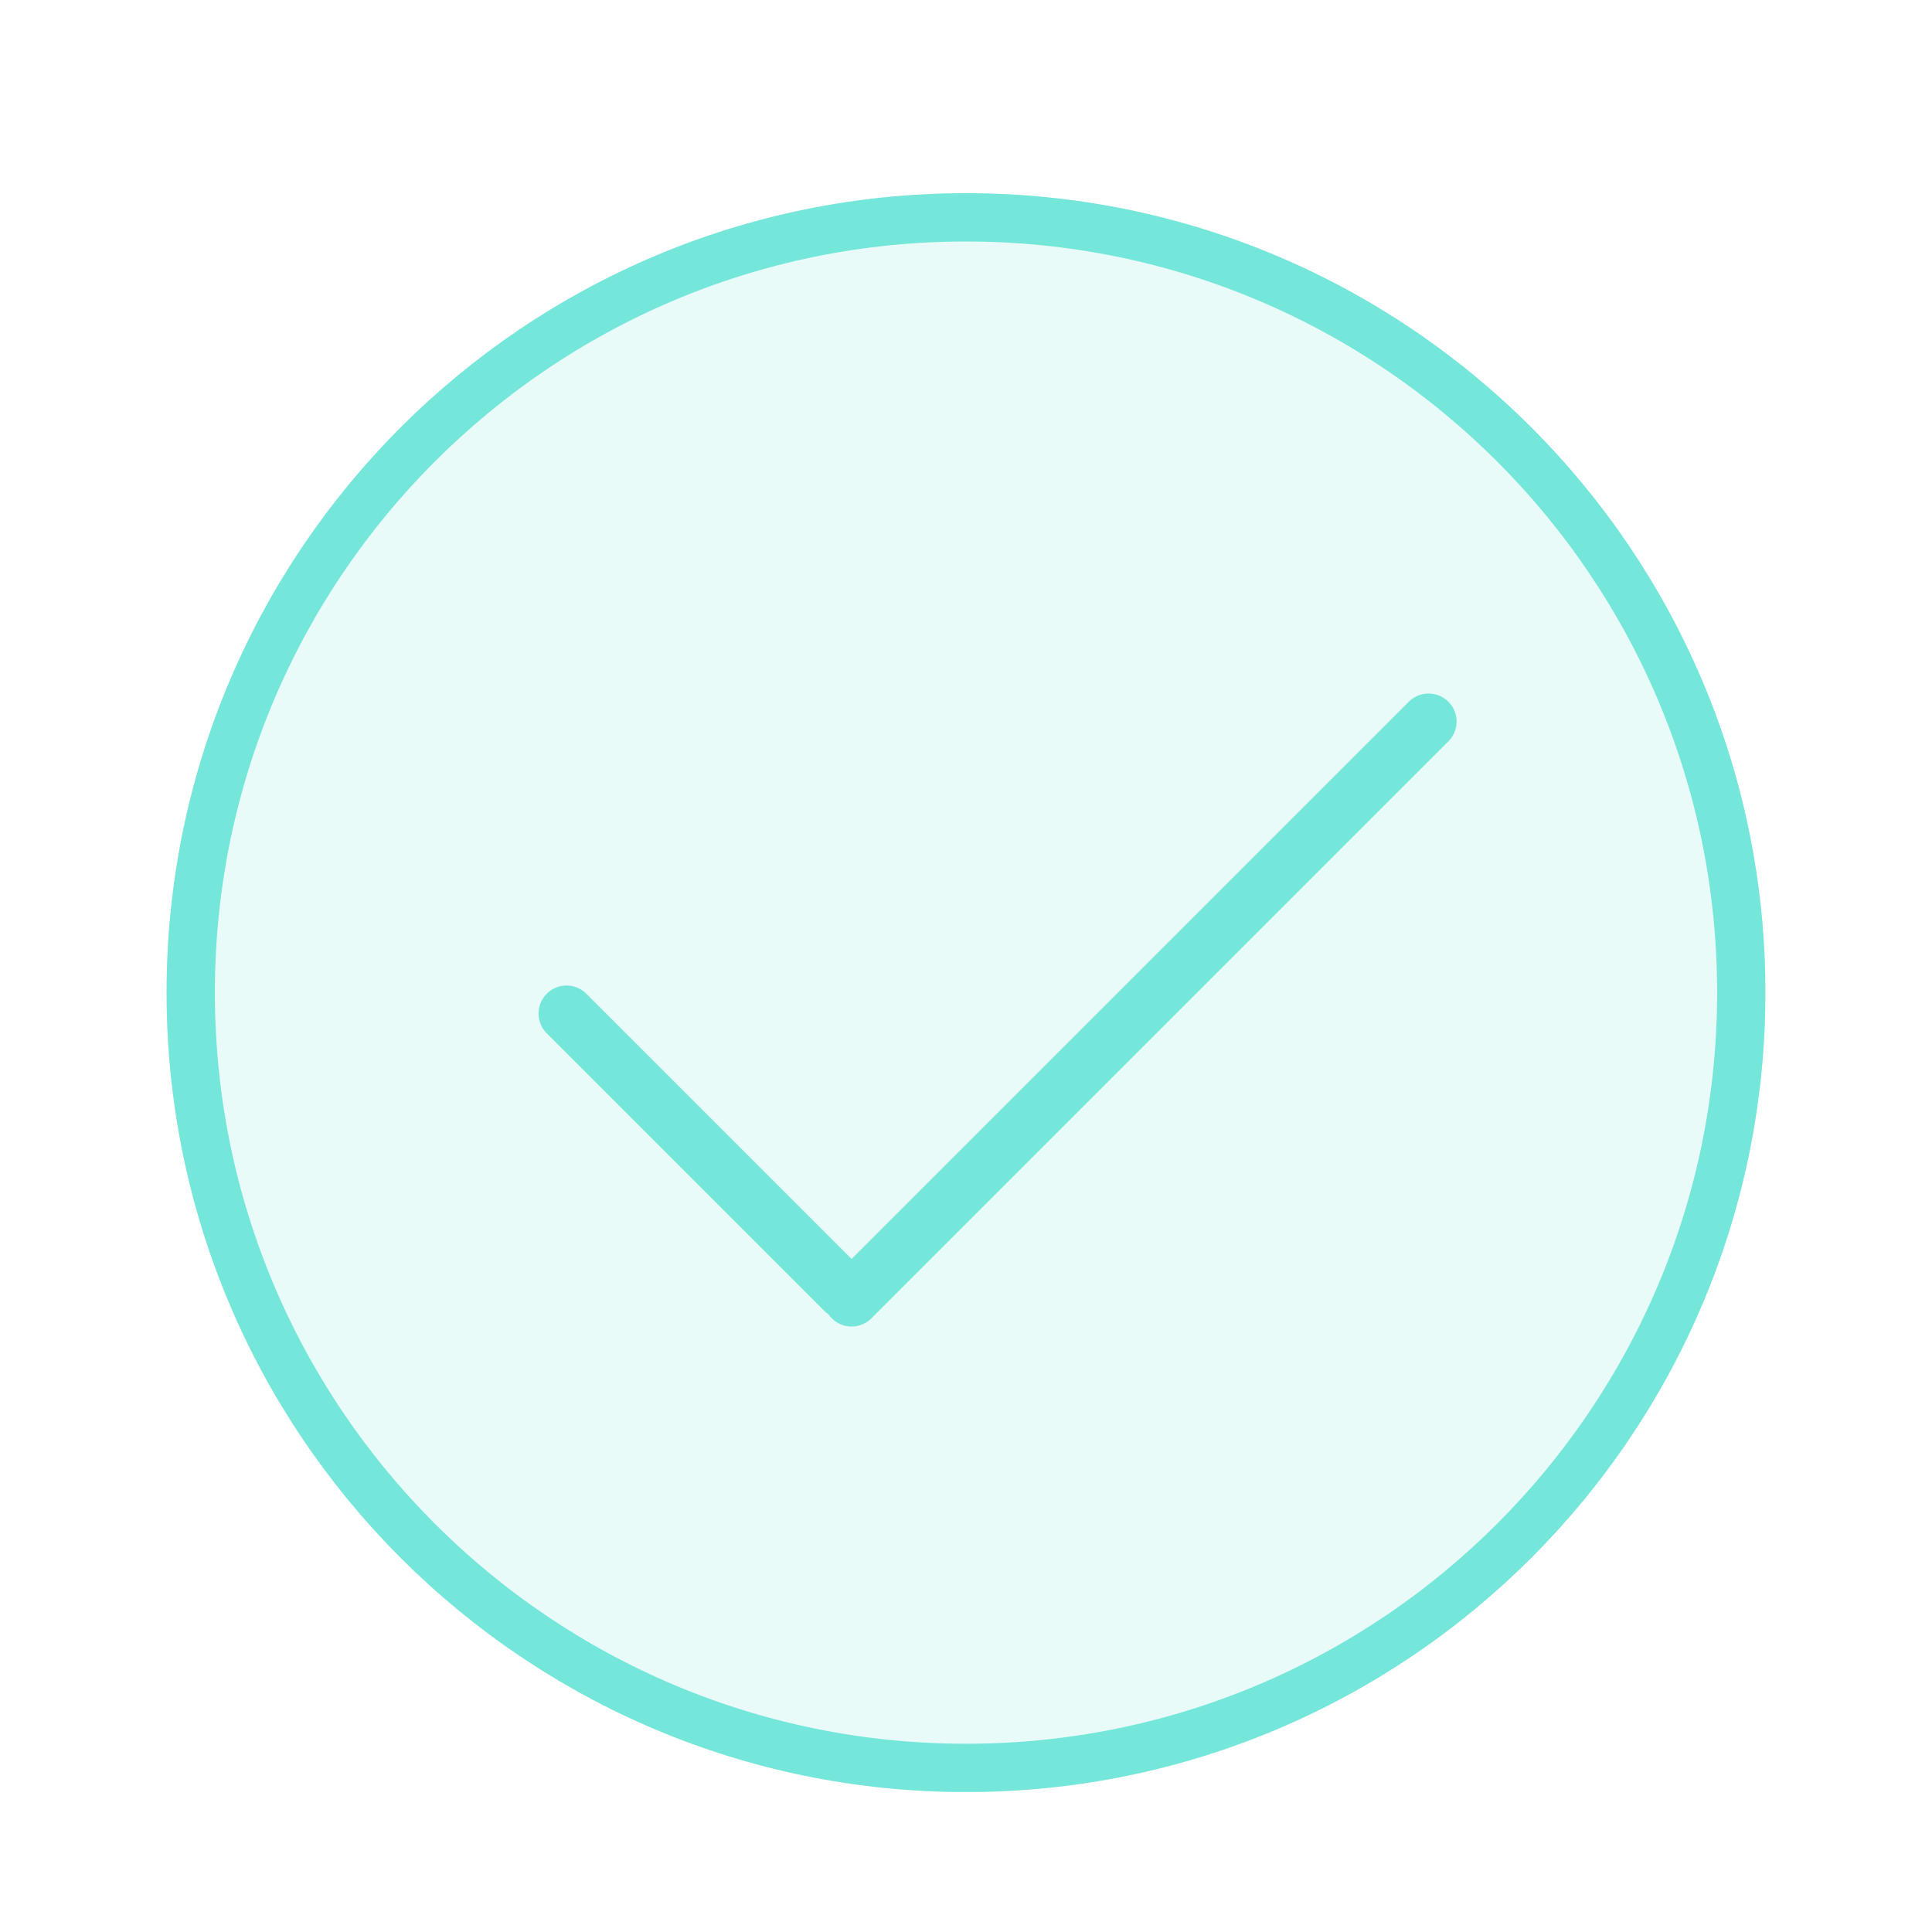
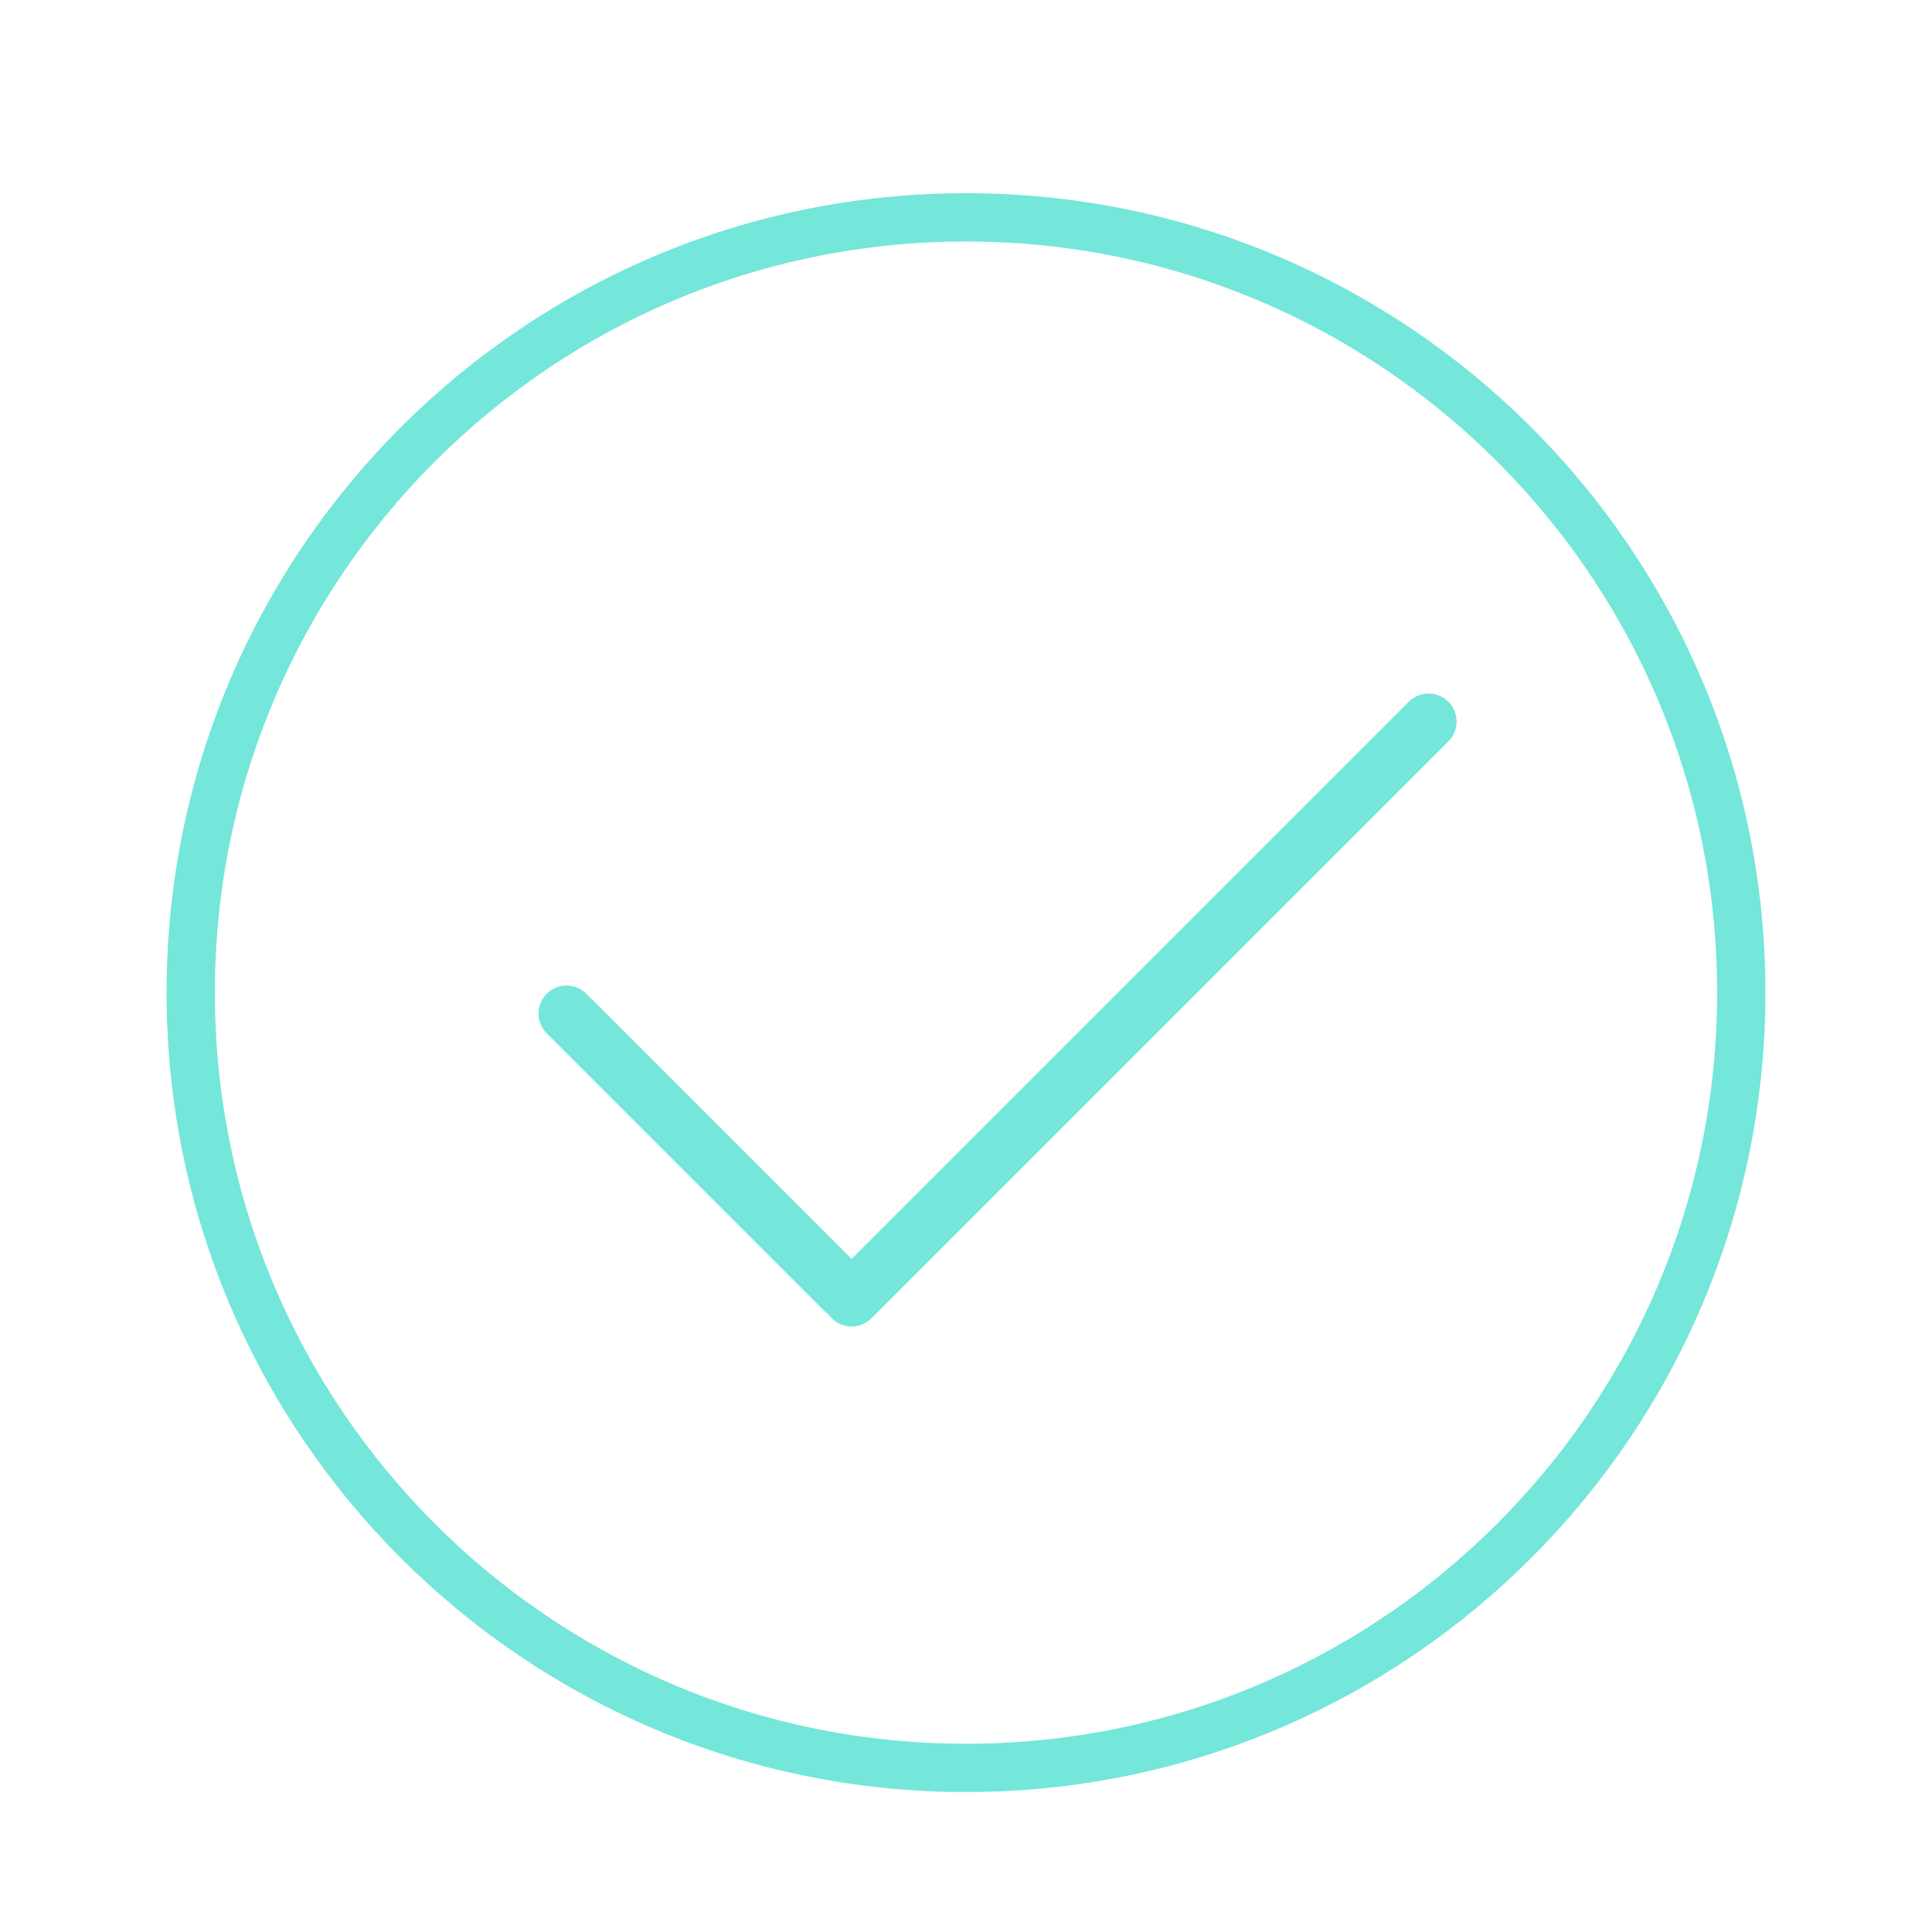
<svg xmlns="http://www.w3.org/2000/svg" width="2000" zoomAndPan="magnify" viewBox="0 0 1500 1500" height="2000" preserveAspectRatio="xMidYMid meet" version="1.0">
  <defs>
    <filter x="0%" y="0%" width="100%" height="100%" id="c1c900c9dc">
      <feColorMatrix values="0 0 0 0 1 0 0 0 0 1 0 0 0 0 1 0 0 0 1 0" color-interpolation-filters="sRGB" />
    </filter>
    <mask id="2c4a2fe637">
      <g filter="url(#c1c900c9dc)">
        <rect x="-150" width="1800" fill="#000000" y="-150" height="1800" fill-opacity="0.17" />
      </g>
    </mask>
    <clipPath id="40b6e201e8">
-       <path d="M 0.328 0 L 1241.672 0 L 1241.672 1241.344 L 0.328 1241.344 Z M 0.328 0 " clip-rule="nonzero" />
-     </clipPath>
+       </clipPath>
    <clipPath id="b8f513abf6">
      <path d="M 621 0 C 278.211 0 0.328 277.883 0.328 620.672 C 0.328 963.461 278.211 1241.344 621 1241.344 C 963.789 1241.344 1241.672 963.461 1241.672 620.672 C 1241.672 277.883 963.789 0 621 0 Z M 621 0 " clip-rule="nonzero" />
    </clipPath>
    <clipPath id="69ea65b4c4">
-       <path d="M 0.328 0 L 1241.672 0 L 1241.672 1241.344 L 0.328 1241.344 Z M 0.328 0 " clip-rule="nonzero" />
-     </clipPath>
+       </clipPath>
    <clipPath id="2b57c10f60">
      <path d="M 621 0 C 278.211 0 0.328 277.883 0.328 620.672 C 0.328 963.461 278.211 1241.344 621 1241.344 C 963.789 1241.344 1241.672 963.461 1241.672 620.672 C 1241.672 277.883 963.789 0 621 0 Z M 621 0 " clip-rule="nonzero" />
    </clipPath>
    <clipPath id="ca65df77f4">
      <rect x="0" width="1242" y="0" height="1242" />
    </clipPath>
    <clipPath id="5f4010ccdd">
      <rect x="0" width="1242" y="0" height="1242" />
    </clipPath>
    <clipPath id="833bbc85bb">
      <path d="M 129.328 150 L 1370.578 150 L 1370.578 1391.25 L 129.328 1391.25 Z M 129.328 150 " clip-rule="nonzero" />
    </clipPath>
    <clipPath id="c8c417e6ce">
      <path d="M 750 150 C 407.211 150 129.328 427.883 129.328 770.672 C 129.328 1113.461 407.211 1391.344 750 1391.344 C 1092.785 1391.344 1370.672 1113.461 1370.672 770.672 C 1370.672 427.883 1092.785 150 750 150 Z M 750 150 " clip-rule="nonzero" />
    </clipPath>
  </defs>
  <g mask="url(#2c4a2fe637)">
    <g transform="matrix(1, 0, 0, 1, 129, 150)">
      <g clip-path="url(#5f4010ccdd)">
        <g clip-path="url(#40b6e201e8)">
          <g clip-path="url(#b8f513abf6)">
            <g transform="matrix(1, 0, 0, 1, 0, 0)">
              <g clip-path="url(#ca65df77f4)">
                <g clip-path="url(#69ea65b4c4)">
                  <g clip-path="url(#2b57c10f60)">
-                     <path fill="#74e6da" d="M 0.328 0 L 1241.672 0 L 1241.672 1241.344 L 0.328 1241.344 Z M 0.328 0 " fill-opacity="1" fill-rule="nonzero" />
-                   </g>
+                     </g>
                </g>
              </g>
            </g>
          </g>
        </g>
      </g>
    </g>
  </g>
  <g clip-path="url(#833bbc85bb)">
    <g clip-path="url(#c8c417e6ce)">
      <path stroke-linecap="butt" transform="matrix(0.75, 0, 0, 0.75, 129.327, 150)" fill="none" stroke-linejoin="miter" d="M 827.564 0 C 370.511 0 0.001 370.51 0.001 827.563 C 0.001 1284.615 370.511 1655.125 827.564 1655.125 C 1284.61 1655.125 1655.126 1284.615 1655.126 827.563 C 1655.126 370.51 1284.61 0 827.564 0 Z M 827.564 0 " stroke="#74e6da" stroke-width="100" stroke-opacity="1" stroke-miterlimit="4" />
    </g>
  </g>
  <path stroke-linecap="round" transform="matrix(0.53, -0.53, 0.53, 0.53, 630.442, 1008.182)" fill="none" stroke-linejoin="miter" d="M 29 29.003 L 874.239 28.999 " stroke="#74e6da" stroke-width="58" stroke-opacity="1" stroke-miterlimit="4" />
  <path stroke-linecap="round" transform="matrix(0.53, 0.53, -0.53, 0.53, 439.854, 756.161)" fill="none" stroke-linejoin="miter" d="M 29.003 29 L 434.934 29 " stroke="#74e6da" stroke-width="58" stroke-opacity="1" stroke-miterlimit="4" />
</svg>